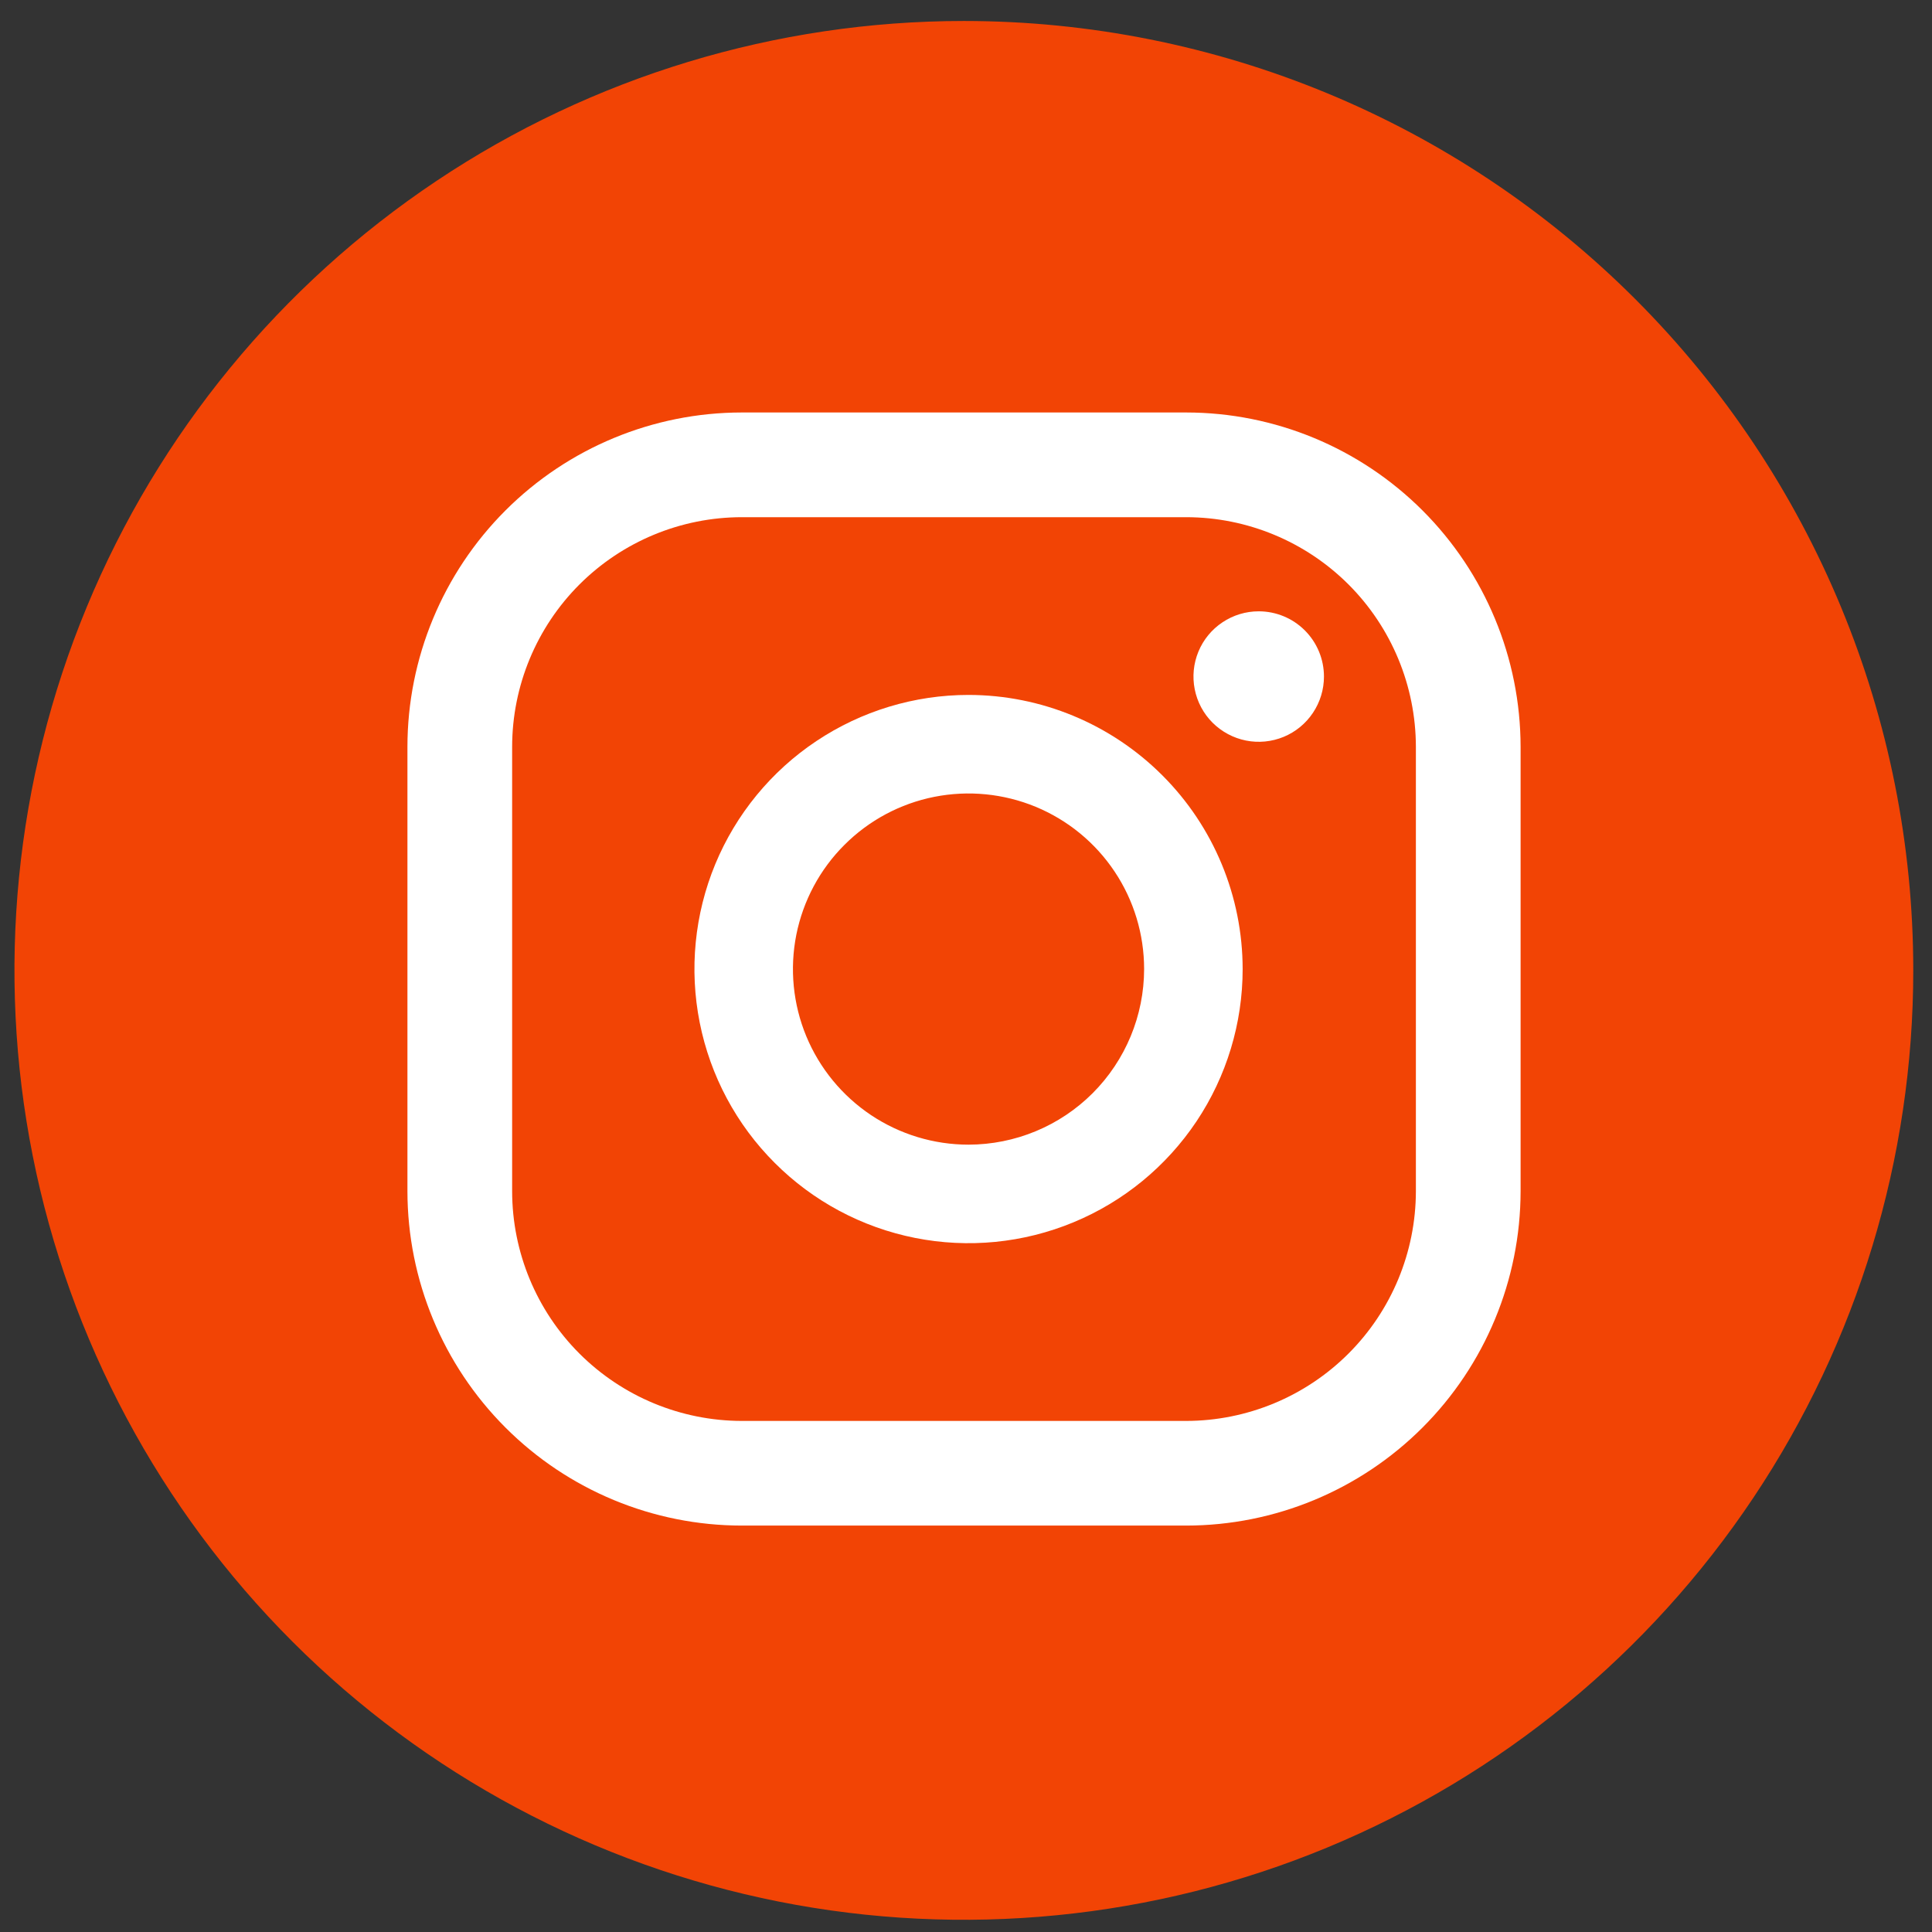
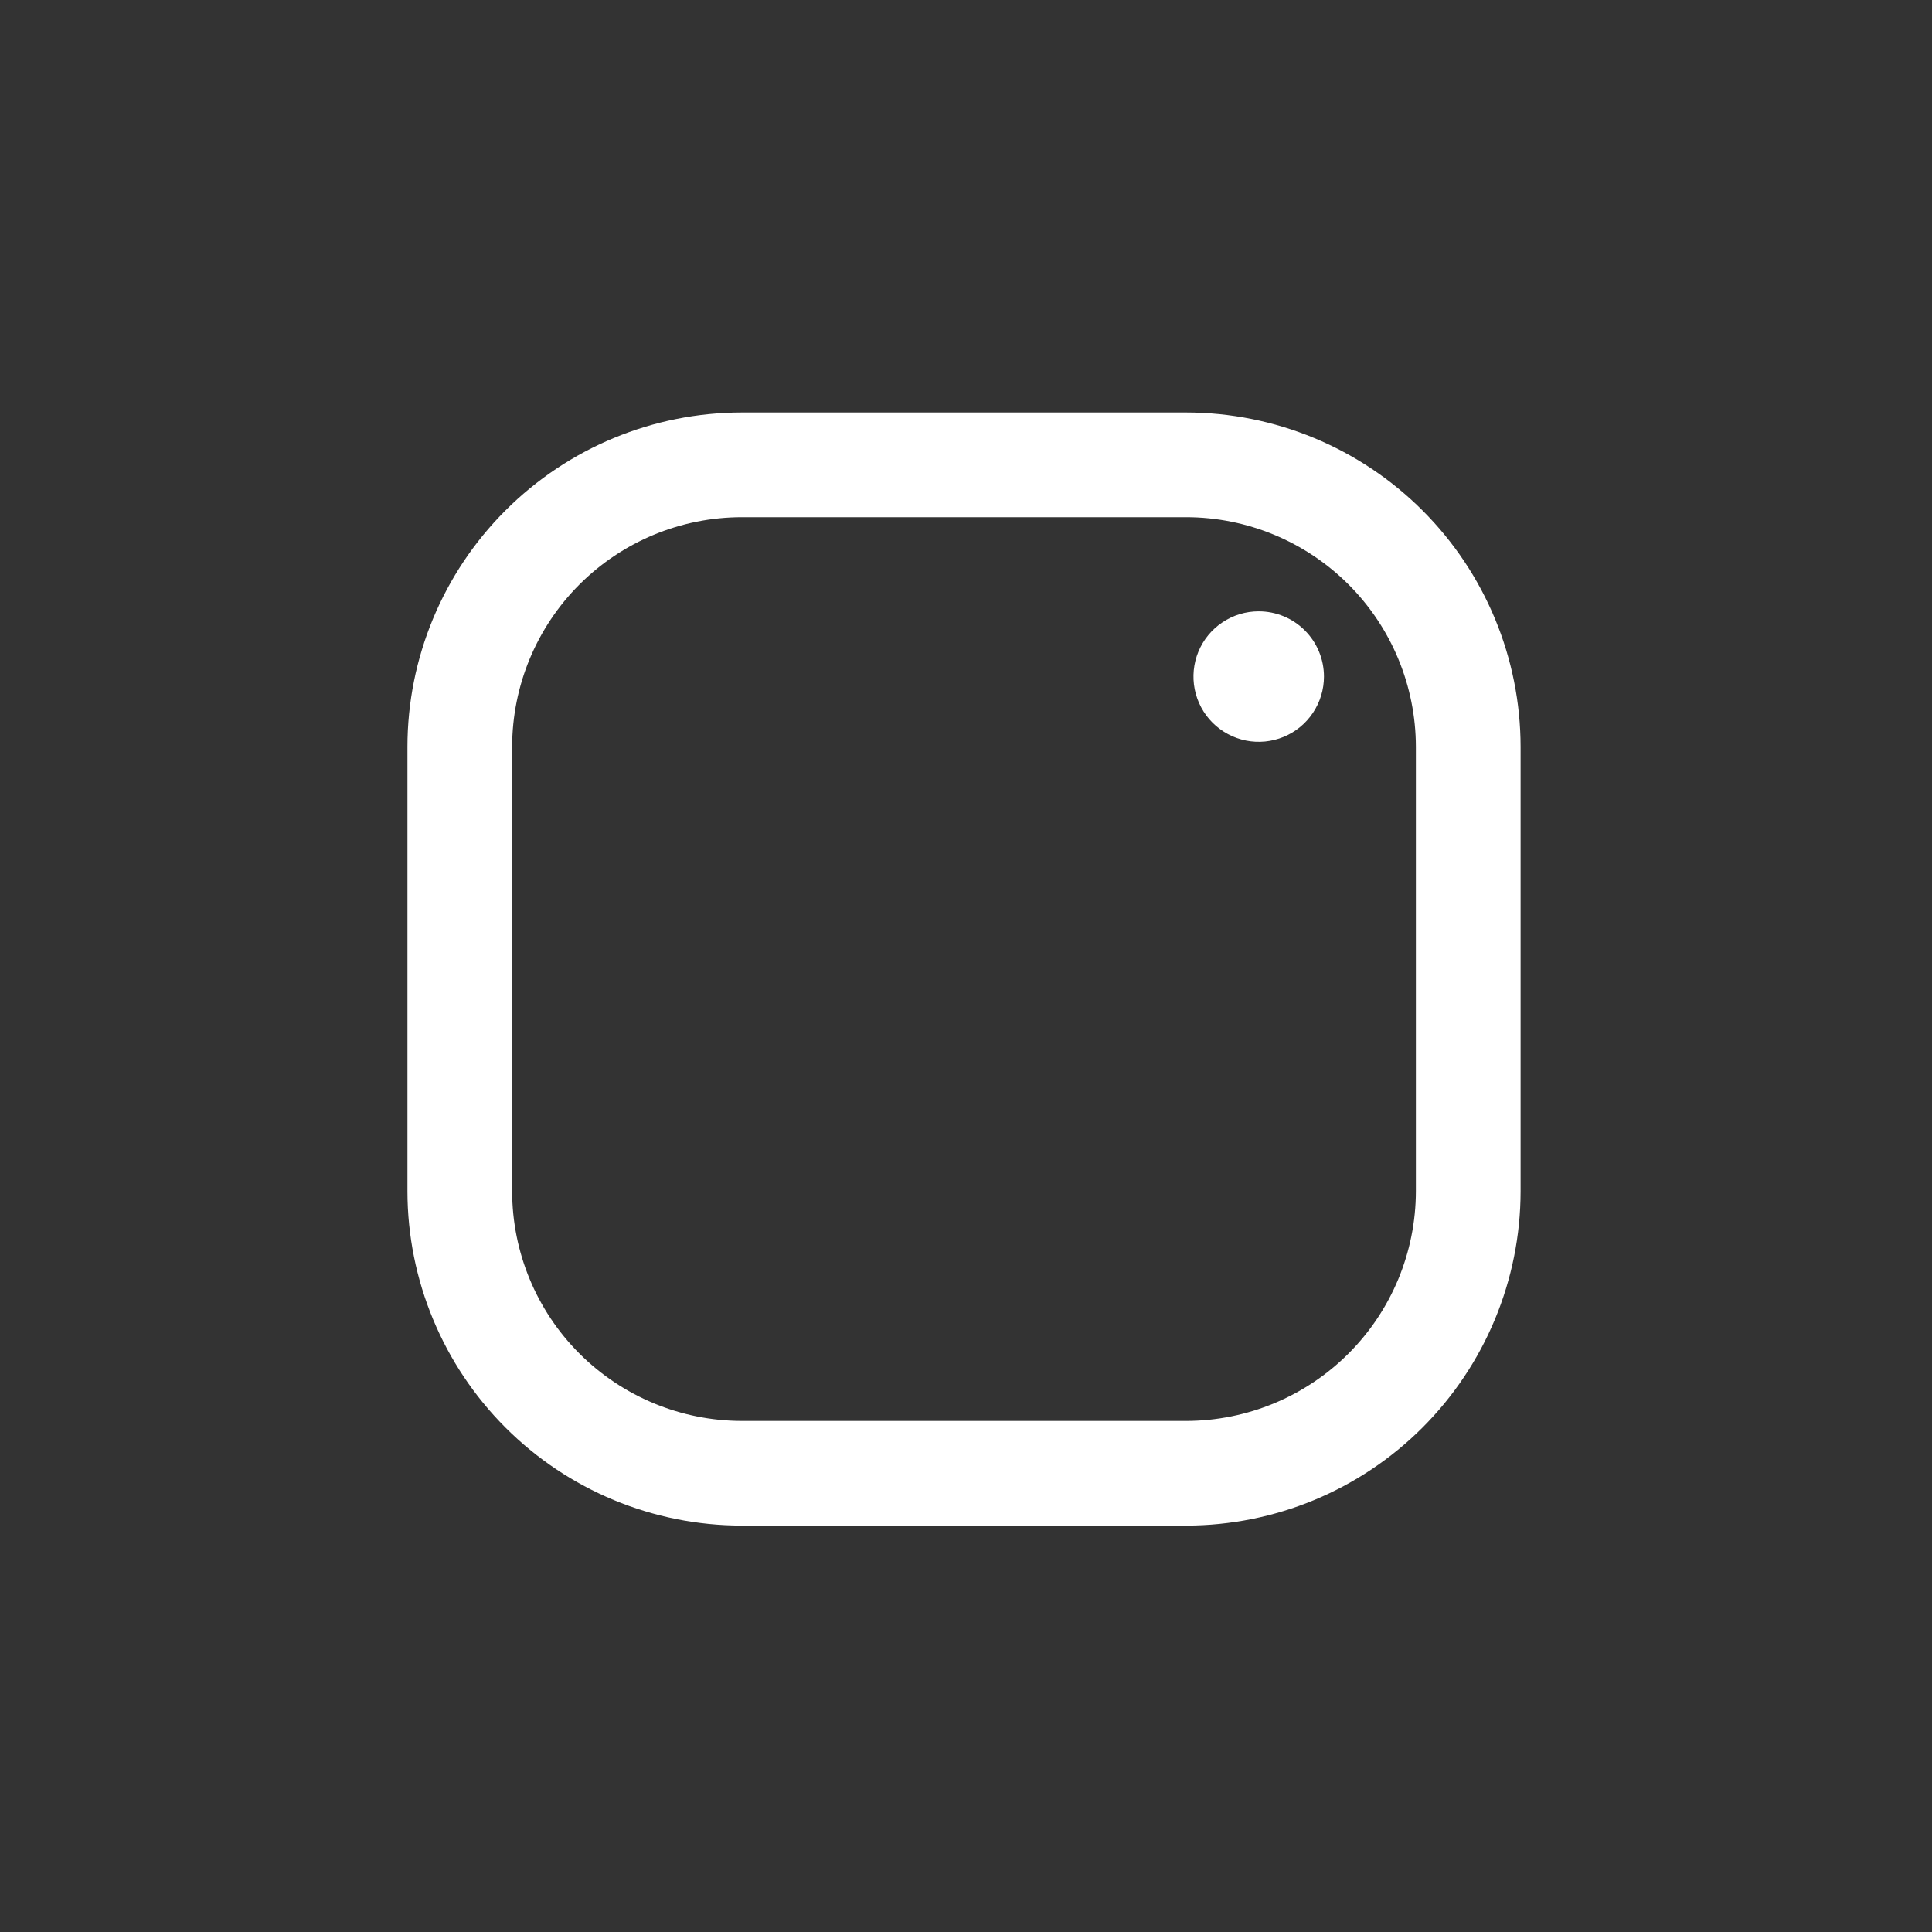
<svg xmlns="http://www.w3.org/2000/svg" width="36" height="36" viewBox="0 0 36 36" fill="none">
  <rect x="0" y="0" width="36" height="36" fill="#333333" stroke="none" />
-   <path d="M35.651 18.082C35.651 21.581 34.614 25.001 32.67 27.91C30.726 30.82 27.963 33.087 24.731 34.426C21.498 35.765 17.941 36.115 14.509 35.433C11.078 34.75 7.925 33.065 5.451 30.591C2.977 28.117 1.292 24.965 0.609 21.533C-0.073 18.101 0.277 14.544 1.616 11.312C2.955 8.079 5.223 5.316 8.132 3.372C11.041 1.428 14.462 0.391 17.96 0.391C22.652 0.391 27.152 2.254 30.47 5.572C33.788 8.89 35.651 13.39 35.651 18.082Z" fill="#F24405" />
  <path d="M23.454 11.391C23.214 11.391 22.979 11.462 22.779 11.596C22.579 11.729 22.423 11.919 22.331 12.141C22.239 12.364 22.215 12.608 22.262 12.844C22.309 13.08 22.424 13.296 22.594 13.466C22.765 13.636 22.981 13.752 23.217 13.799C23.453 13.846 23.697 13.822 23.92 13.73C24.142 13.638 24.332 13.482 24.465 13.282C24.599 13.082 24.67 12.847 24.67 12.607C24.67 12.284 24.542 11.975 24.314 11.747C24.086 11.519 23.777 11.391 23.454 11.391Z" fill="white" />
-   <path d="M18.047 12.949C17.037 12.949 16.05 13.249 15.21 13.81C14.37 14.371 13.715 15.169 13.328 16.102C12.942 17.036 12.841 18.063 13.038 19.054C13.235 20.045 13.721 20.955 14.436 21.669C15.15 22.384 16.06 22.87 17.051 23.067C18.042 23.264 19.069 23.163 20.002 22.776C20.936 22.39 21.733 21.735 22.295 20.895C22.856 20.055 23.155 19.067 23.155 18.057C23.154 16.703 22.616 15.404 21.658 14.447C20.7 13.489 19.402 12.95 18.047 12.949ZM18.047 21.329C17.4 21.329 16.768 21.137 16.23 20.778C15.692 20.418 15.272 19.907 15.024 19.309C14.777 18.712 14.712 18.054 14.838 17.419C14.965 16.784 15.276 16.201 15.734 15.744C16.191 15.286 16.774 14.974 17.409 14.848C18.044 14.722 18.702 14.787 19.3 15.034C19.898 15.282 20.409 15.701 20.768 16.239C21.128 16.777 21.319 17.41 21.319 18.057C21.318 18.925 20.973 19.756 20.36 20.37C19.747 20.983 18.915 21.328 18.047 21.329Z" fill="white" />
  <path d="M22.103 28.427H13.822C12.17 28.426 10.586 27.769 9.419 26.601C8.251 25.433 7.594 23.849 7.592 22.198V13.915C7.593 12.264 8.25 10.68 9.418 9.512C10.586 8.344 12.17 7.687 13.822 7.686H22.103C23.755 7.687 25.338 8.344 26.507 9.512C27.675 10.68 28.332 12.264 28.334 13.915V22.198C28.332 23.849 27.674 25.433 26.506 26.601C25.338 27.769 23.755 28.426 22.103 28.427ZM13.822 9.637C12.687 9.638 11.6 10.089 10.797 10.891C9.995 11.693 9.544 12.781 9.543 13.915V22.198C9.544 23.332 9.995 24.42 10.797 25.222C11.6 26.024 12.687 26.475 13.822 26.477H22.103C23.237 26.475 24.325 26.024 25.127 25.222C25.93 24.42 26.381 23.332 26.383 22.198V13.915C26.381 12.781 25.93 11.693 25.128 10.891C24.325 10.089 23.237 9.638 22.103 9.637H13.822Z" fill="white" />
</svg>